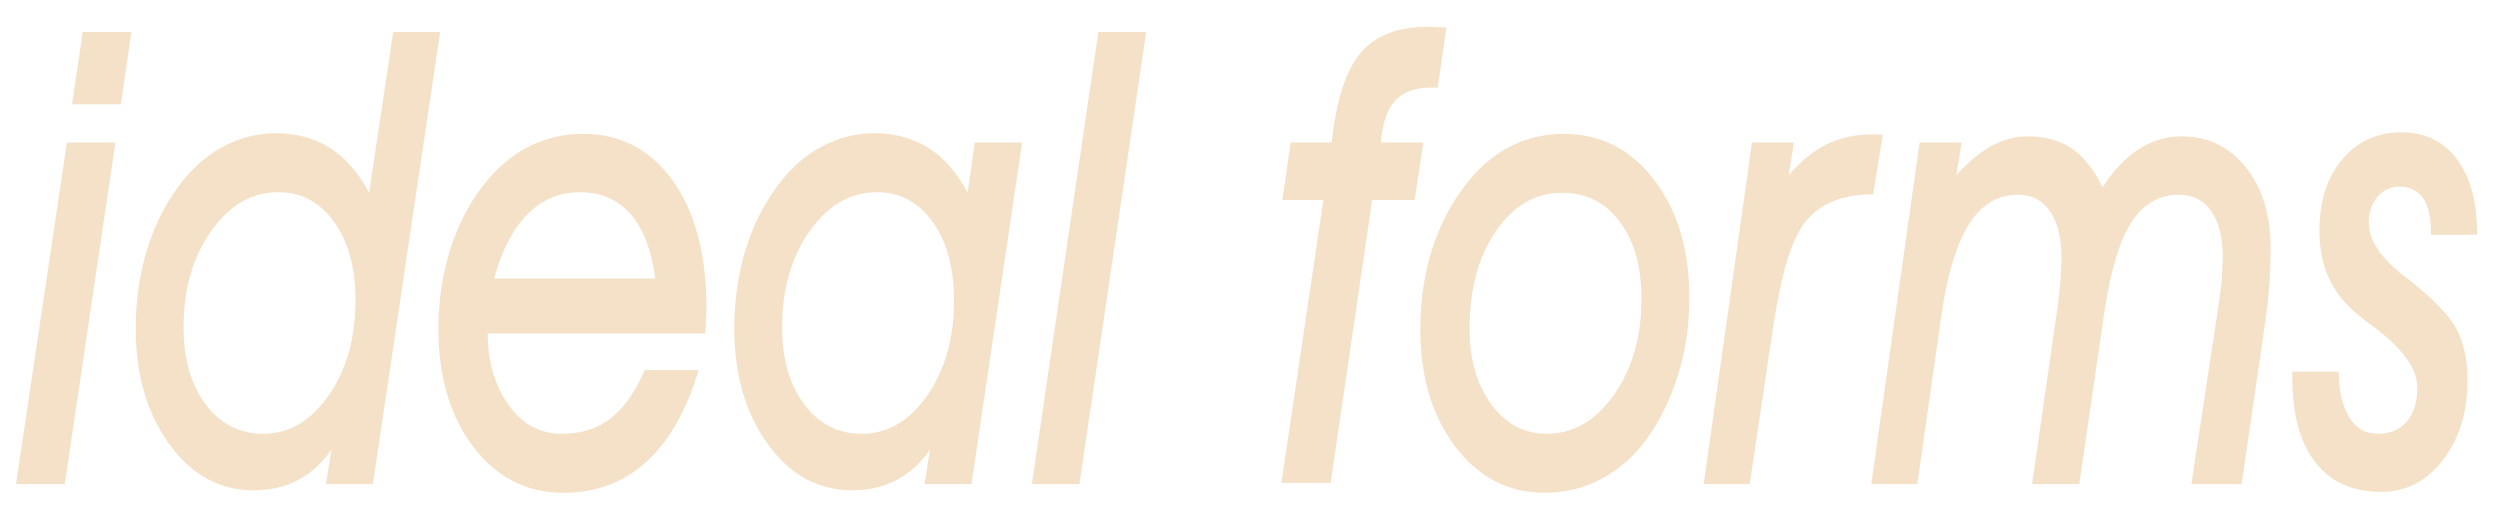
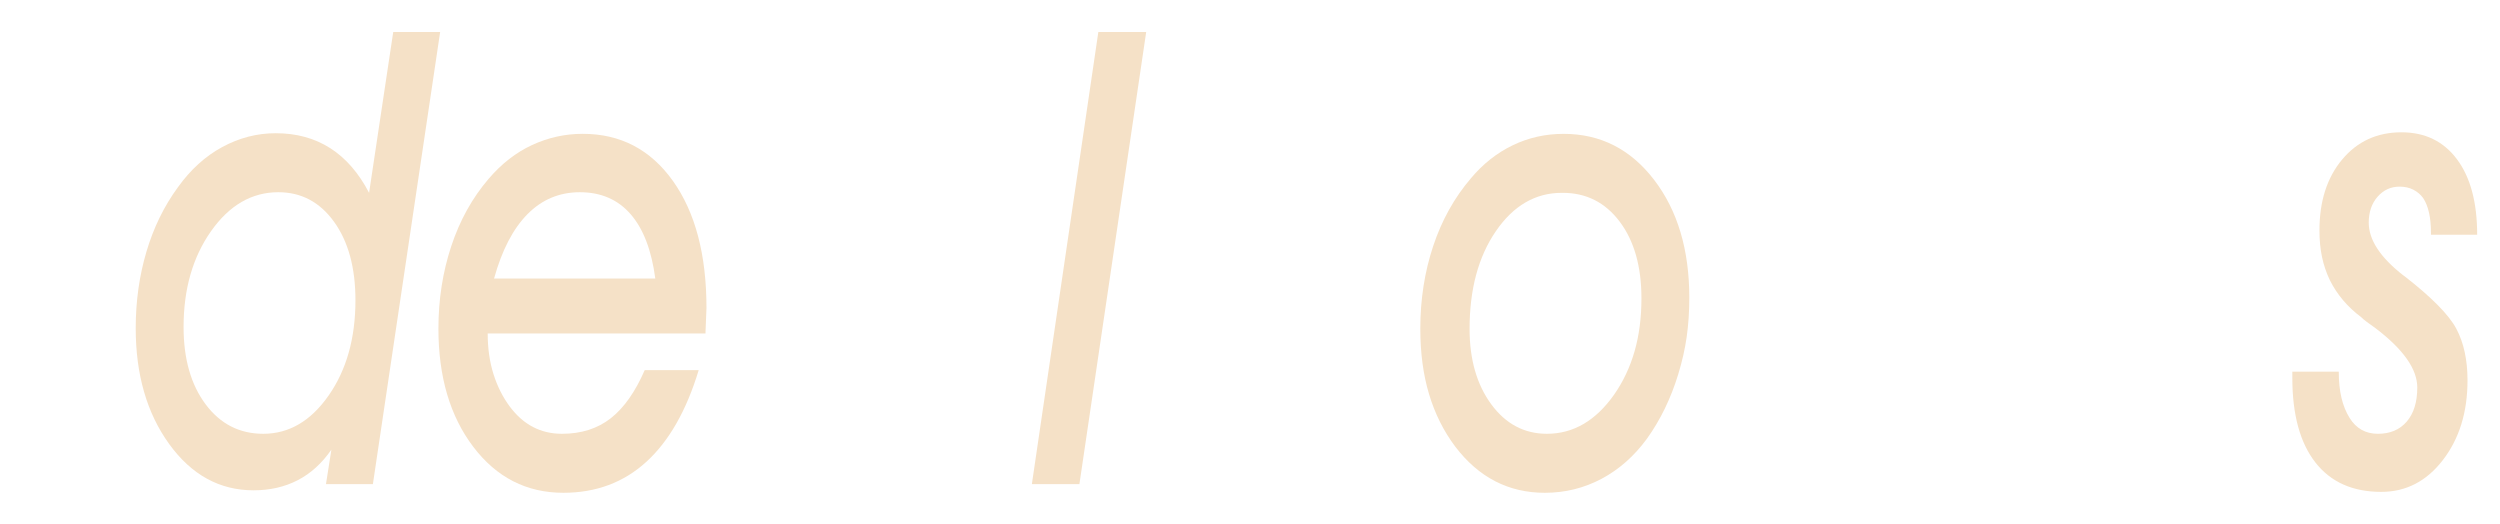
<svg xmlns="http://www.w3.org/2000/svg" version="1.1" id="Layer_1" x="0px" y="0px" width="468px" height="98px" viewBox="-0.141 -9.227 468 98" enable-background="new -0.141 -9.227 468 98" xml:space="preserve">
  <g>
-     <path fill="#F5E1C7" d="M12.382,17.457l9.082-0.003l-9.479,63.94l-9.126,0.002L12.382,17.457z M22.474,10.304l-9.126,0.002   l1.999-13.541l9.114-0.002L22.474,10.304z" />
    <path fill="#F5E1C7" d="M82.254-3.237l-12.59,84.634h-8.783l1.016-6.453c-1.766,2.559-3.869,4.467-6.312,5.727   c-2.441,1.26-5.193,1.889-8.253,1.889c-6.354,0-11.622-2.887-15.799-8.66c-4.178-5.773-6.268-13-6.268-21.682   c0-5.037,0.669-9.813,2.008-14.328c1.339-4.514,3.303-8.535,5.892-12.062c2.354-3.293,5.118-5.804,8.295-7.527   c3.178-1.724,6.518-2.587,10.019-2.587c3.883,0,7.28,0.931,10.192,2.79s5.339,4.648,7.281,8.37l4.519-30.106L82.254-3.237z    M66.398,46.984c0-6.084-1.332-10.977-3.994-14.678c-2.663-3.7-6.143-5.551-10.438-5.551c-4.972,0-9.172,2.432-12.6,7.295   s-5.142,10.84-5.142,17.932c0,5.969,1.375,10.793,4.126,14.475c2.75,3.682,6.348,5.521,10.79,5.521   c4.825,0,8.907-2.393,12.247-7.18C64.728,60.016,66.398,54.076,66.398,46.984z" />
    <path fill="#F5E1C7" d="M130.654,60.062c-2.294,7.576-5.562,13.297-9.797,17.162c-4.237,3.865-9.416,5.799-15.535,5.799   c-6.884,0-12.504-2.865-16.858-8.598c-4.354-5.729-6.532-13.104-6.532-22.127c0-5.459,0.802-10.607,2.405-15.447   c1.604-4.839,3.936-9.041,6.995-12.603c2.412-2.827,5.126-4.938,8.143-6.331c3.016-1.394,6.172-2.091,9.467-2.091   c7.061,0,12.688,2.936,16.88,8.807c4.191,5.871,6.289,13.805,6.289,23.804l-0.177,4.418v0.348H91.156   c0,2.773,0.359,5.307,1.081,7.598c0.721,2.291,1.743,4.324,3.066,6.096c2.53,3.389,5.781,5.082,9.753,5.082   c3.619,0,6.664-0.969,9.136-2.906c2.471-1.939,4.59-4.941,6.354-9.008h10.107V60.062z M122.532,42.916   c-0.706-5.31-2.25-9.33-4.634-12.062c-2.384-2.731-5.546-4.098-9.488-4.098c-3.825,0-7.091,1.365-9.797,4.098   c-2.707,2.731-4.796,6.753-6.268,12.062H122.532z" />
-     <path fill="#F5E1C7" d="M191.201,17.456l-9.488,63.938h-8.782l1.016-6.451c-1.766,2.557-3.869,4.467-6.312,5.725   c-2.441,1.26-5.192,1.891-8.253,1.891c-6.354,0-11.622-2.887-15.799-8.66c-4.178-5.773-6.267-13.002-6.267-21.684   c0-5.035,0.668-9.812,2.008-14.327c1.338-4.514,3.302-8.535,5.892-12.062c2.354-3.293,5.119-5.804,8.297-7.527   s6.517-2.587,10.019-2.587c3.884,0,7.282,0.931,10.193,2.79c2.913,1.859,5.341,4.649,7.282,8.371l1.324-9.417H191.201z    M178.448,46.984c0-6.084-1.332-10.977-3.994-14.678c-2.663-3.7-6.142-5.551-10.438-5.551c-4.972,0-9.172,2.432-12.6,7.295   s-5.141,10.84-5.141,17.932c0,5.969,1.375,10.793,4.126,14.475c2.75,3.682,6.347,5.521,10.79,5.521   c4.824,0,8.906-2.393,12.247-7.18C176.779,60.016,178.448,54.076,178.448,46.984z" />
    <path fill="#F5E1C7" d="M214.426-3.237l-12.501,84.634l-8.901,0.002l12.443-84.633L214.426-3.237z" />
-     <path fill="#F5E1C7" d="M247.601,28.21h-7.678l1.545-10.754h7.678c0.854-7.905,2.654-13.494,5.406-16.771   c2.75-3.273,6.994-4.912,12.732-4.912l2.029,0.116c0.588,0,1.027,0,1.322,0l-1.633,11.277h-1.367c-2.914,0-5.111,0.809-6.598,2.426   s-2.377,4.238-2.67,7.862h7.943l-1.635,10.754l-7.949-0.002l-7.766,52.953l-9.219,0.002L247.601,28.21z" />
    <path fill="#F5E1C7" d="M265.74,52.301c0-5.459,0.801-10.608,2.406-15.448c1.604-4.839,3.963-9.079,7.082-12.719   c2.236-2.672,4.832-4.724,7.789-6.156c2.957-1.432,6.143-2.148,9.555-2.148c6.885,0,12.525,2.865,16.926,8.596   c4.396,5.731,6.598,13.087,6.598,22.069c0,2.594-0.162,5.033-0.486,7.316c-0.322,2.285-0.854,4.629-1.588,7.027   c-1.385,4.529-3.34,8.559-5.871,12.08c-2.383,3.252-5.213,5.75-8.492,7.492c-3.281,1.74-6.818,2.613-10.613,2.613   c-6.797,0-12.387-2.885-16.771-8.654c-2.178-2.904-3.811-6.176-4.898-9.814C266.284,60.916,265.74,56.83,265.74,52.301z    M292.218,26.873c-4.941,0-9.053,2.393-12.334,7.179s-4.92,10.88-4.92,18.28c0,5.734,1.352,10.443,4.059,14.125   s6.18,5.521,10.416,5.521c4.943,0,9.135-2.441,12.578-7.324c1.705-2.441,2.984-5.152,3.838-8.137s1.281-6.279,1.281-9.883   c0-5.967-1.354-10.754-4.061-14.357c-2.707-3.603-6.27-5.404-10.68-5.404H292.218z" />
-     <path fill="#F5E1C7" d="M318.786,81.396l9.047-63.939h7.855l-0.971,6.104c2.178-2.558,4.531-4.476,7.061-5.755   c1.266-0.619,2.582-1.084,3.951-1.395c1.367-0.311,2.846-0.467,4.434-0.467h1.324h0.84l-1.812,11.22   c-2.885,0-5.365,0.418-7.439,1.253s-3.789,2.088-5.146,3.757c-2.561,3.03-4.605,9.632-6.139,19.807l-4.387,29.42L318.786,81.396z" />
-     <path fill="#F5E1C7" d="M350.163,81.396l9.047-63.939h7.855l-0.971,6.104c2.146-2.401,4.324-4.224,6.531-5.464   c1.117-0.581,2.244-1.026,3.377-1.337c1.131-0.31,2.287-0.465,3.463-0.465c3.266,0,6.018,0.766,8.254,2.296   c2.234,1.531,4.148,3.943,5.736,7.236c2.027-3.14,4.281-5.513,6.752-7.12c2.473-1.607,5.135-2.412,7.988-2.412   c4.941,0,8.965,1.928,12.068,5.784c3.105,3.855,4.656,8.902,4.656,15.142c0,2.441-0.104,4.971-0.309,7.588   c-0.205,2.613-0.498,5.125-0.879,7.525l-4.242,29.062h-9.4l5.135-33.836l0.561-4.354l0.178-4.216c0-3.707-0.715-6.598-2.143-8.665   c-1.43-2.069-3.453-3.104-6.074-3.104c-3.709,0-6.676,1.724-8.9,5.17c-2.223,3.448-3.908,9.066-5.057,16.854l-4.689,32.143   l-8.842,0.008l4.879-33.834l0.461-4.239l0.178-4.068c0-3.875-0.715-6.85-2.141-8.923c-1.426-2.072-3.447-3.109-6.061-3.109   c-3.705,0-6.721,1.803-9.041,5.406c-2.322,3.604-4.043,9.146-5.158,16.627L358.782,81.4L350.163,81.396z" />
    <path fill="#F5E1C7" d="M428.982,60.354h8.695c0,1.859,0.168,3.498,0.508,4.912c0.338,1.416,0.844,2.664,1.521,3.75   c1.234,1.977,3.002,2.963,5.297,2.963s4.096-0.766,5.406-2.295c1.309-1.531,1.963-3.652,1.963-6.365   c0-3.449-2.605-7.148-7.812-11.104c-0.561-0.387-1.098-0.773-1.609-1.16c-0.518-0.389-0.861-0.68-1.037-0.873   c-2.59-1.938-4.562-4.263-5.914-6.976c-0.646-1.355-1.133-2.79-1.457-4.301c-0.322-1.513-0.484-3.179-0.484-4.999   c0-5.465,1.418-9.892,4.258-13.282c2.84-3.392,6.539-5.086,11.1-5.086c4.414,0,7.877,1.686,10.393,5.057   c2.518,3.371,3.773,8.08,3.773,14.125h-8.648v-0.349c0-2.867-0.484-5.037-1.457-6.512c-0.471-0.657-1.082-1.182-1.832-1.568   c-0.75-0.388-1.609-0.581-2.582-0.581c-1.645,0-3.02,0.631-4.125,1.89c-1.104,1.26-1.654,2.877-1.654,4.854   c0,3.217,2.164,6.51,6.486,9.881l0.178,0.116c5.09,3.953,8.334,7.236,9.73,9.854c1.396,2.615,2.096,5.842,2.096,9.678   c0,5.93-1.529,10.891-4.59,14.881c-3.061,3.992-6.914,5.986-11.561,5.986c-5.355,0-9.467-1.84-12.336-5.521   c-2.867-3.682-4.305-8.951-4.305-15.811V60.354L428.982,60.354z" />
  </g>
</svg>